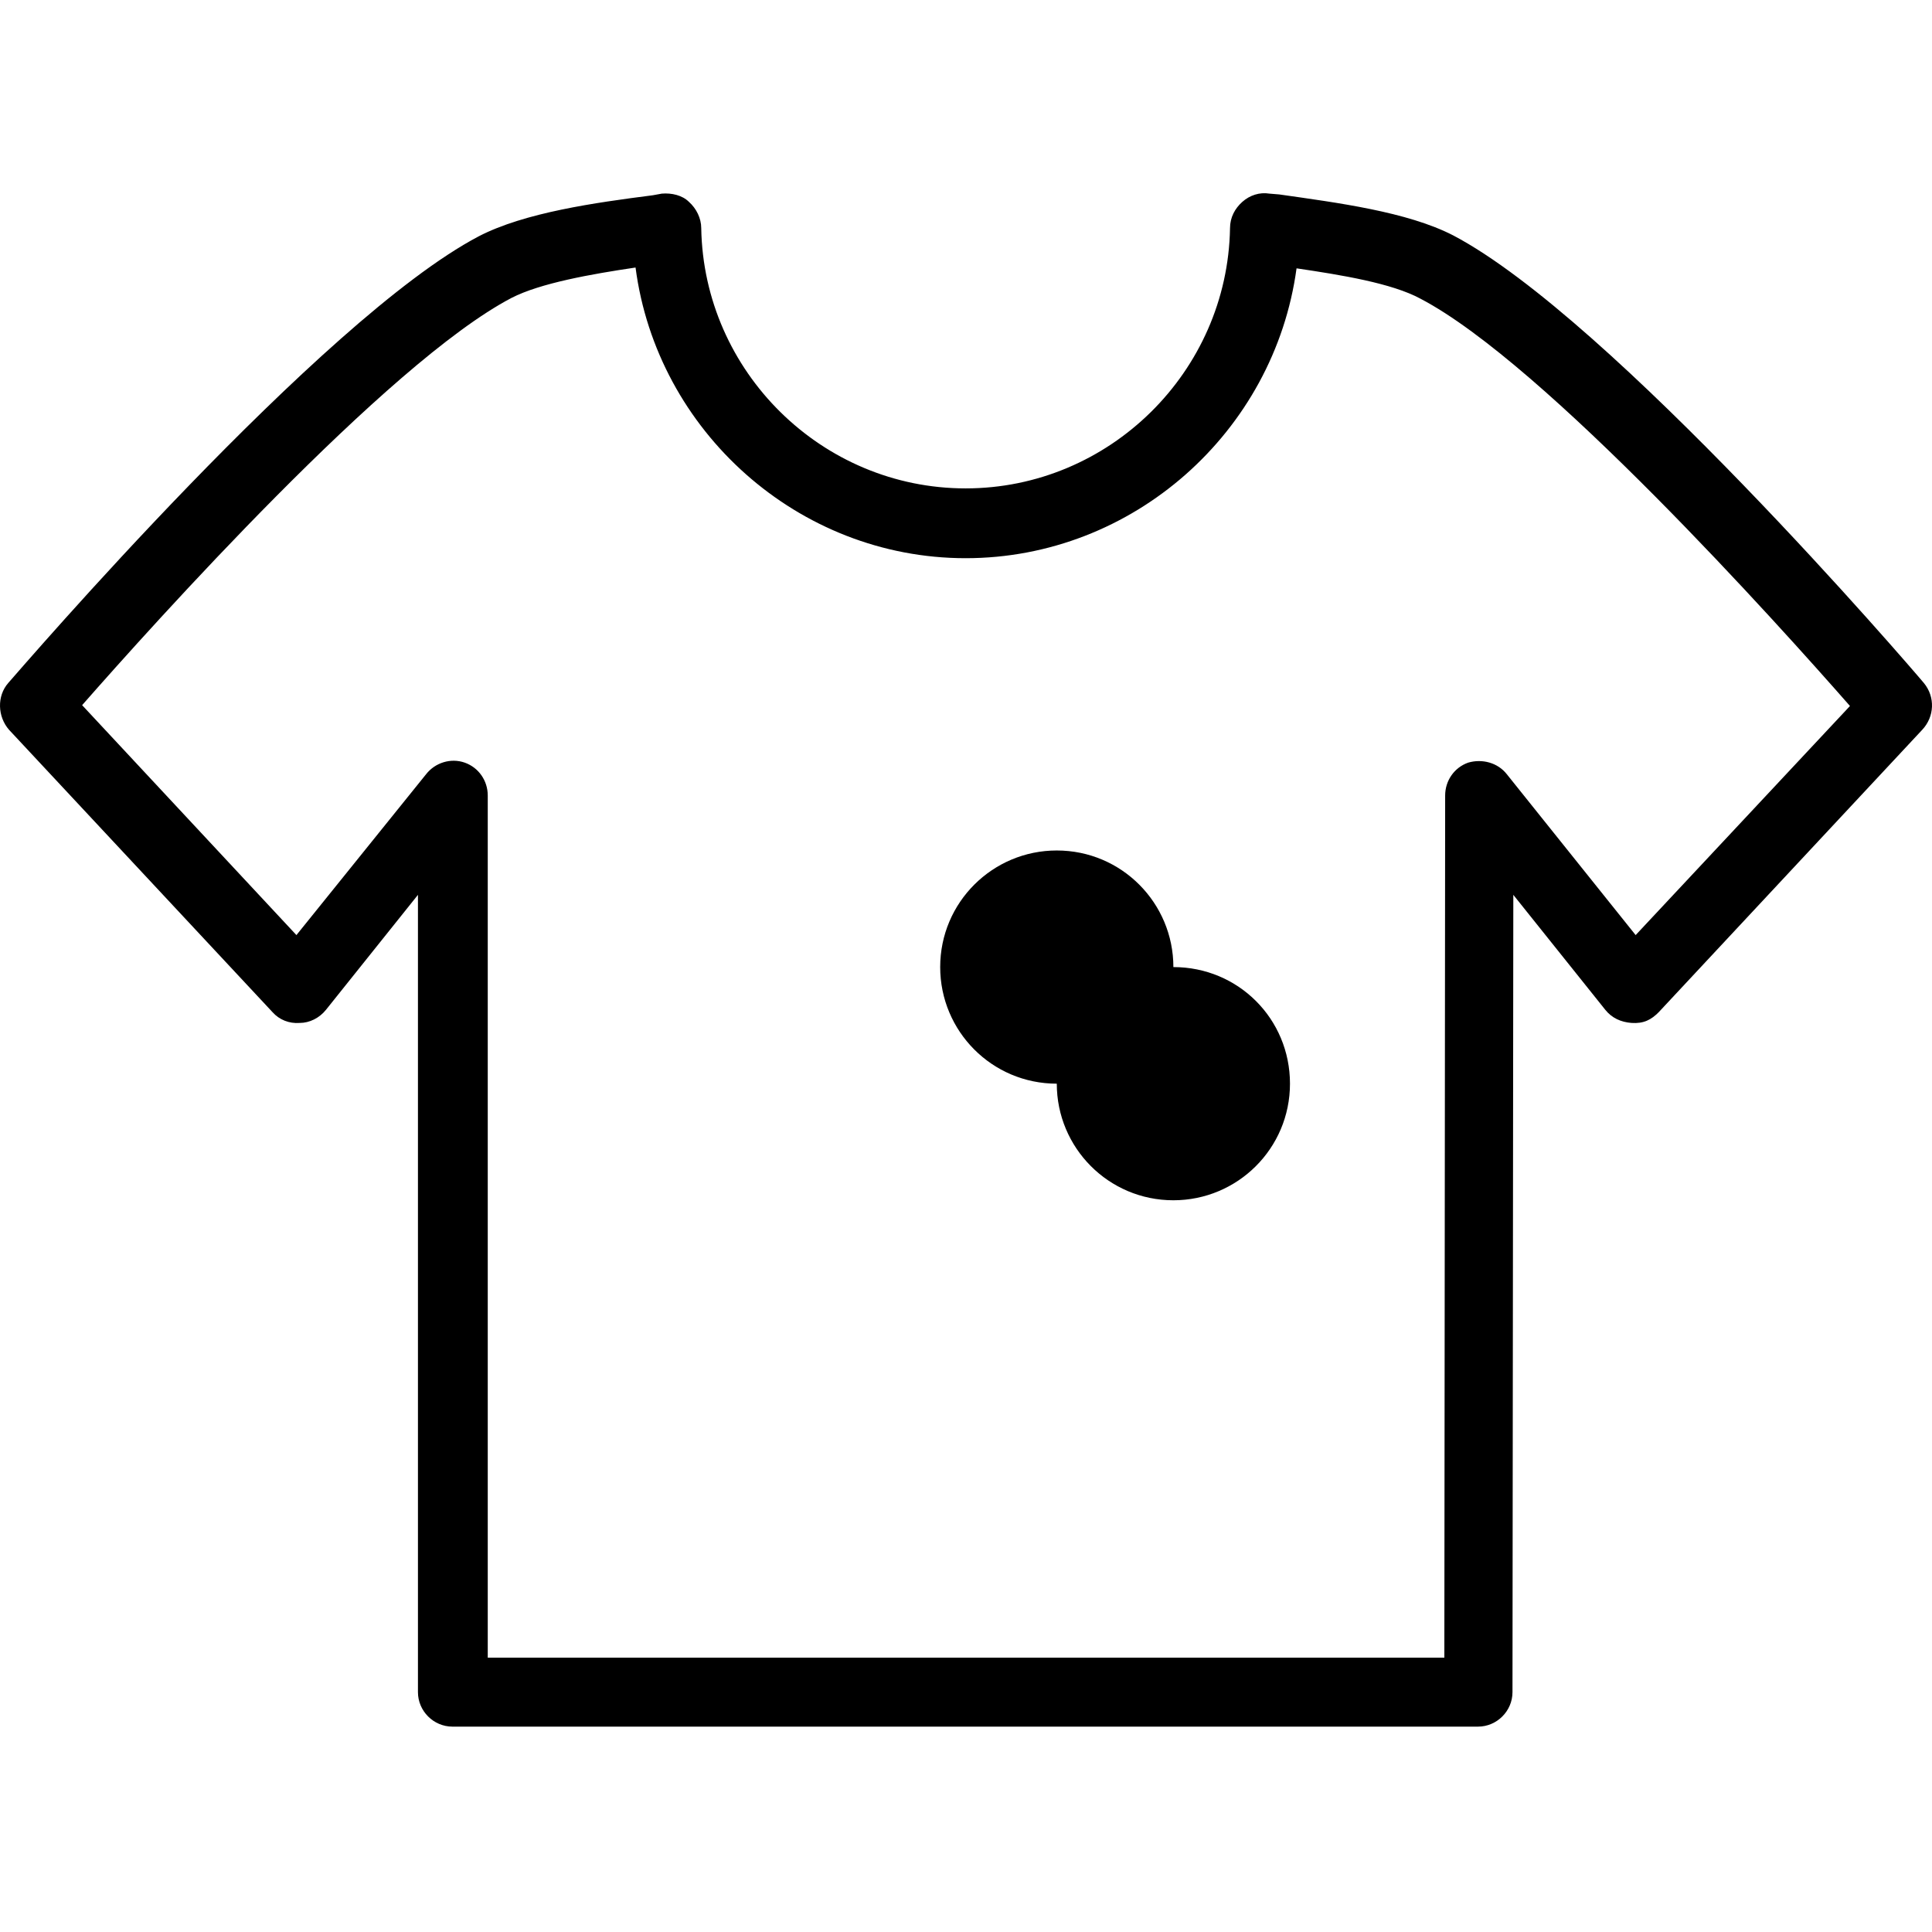
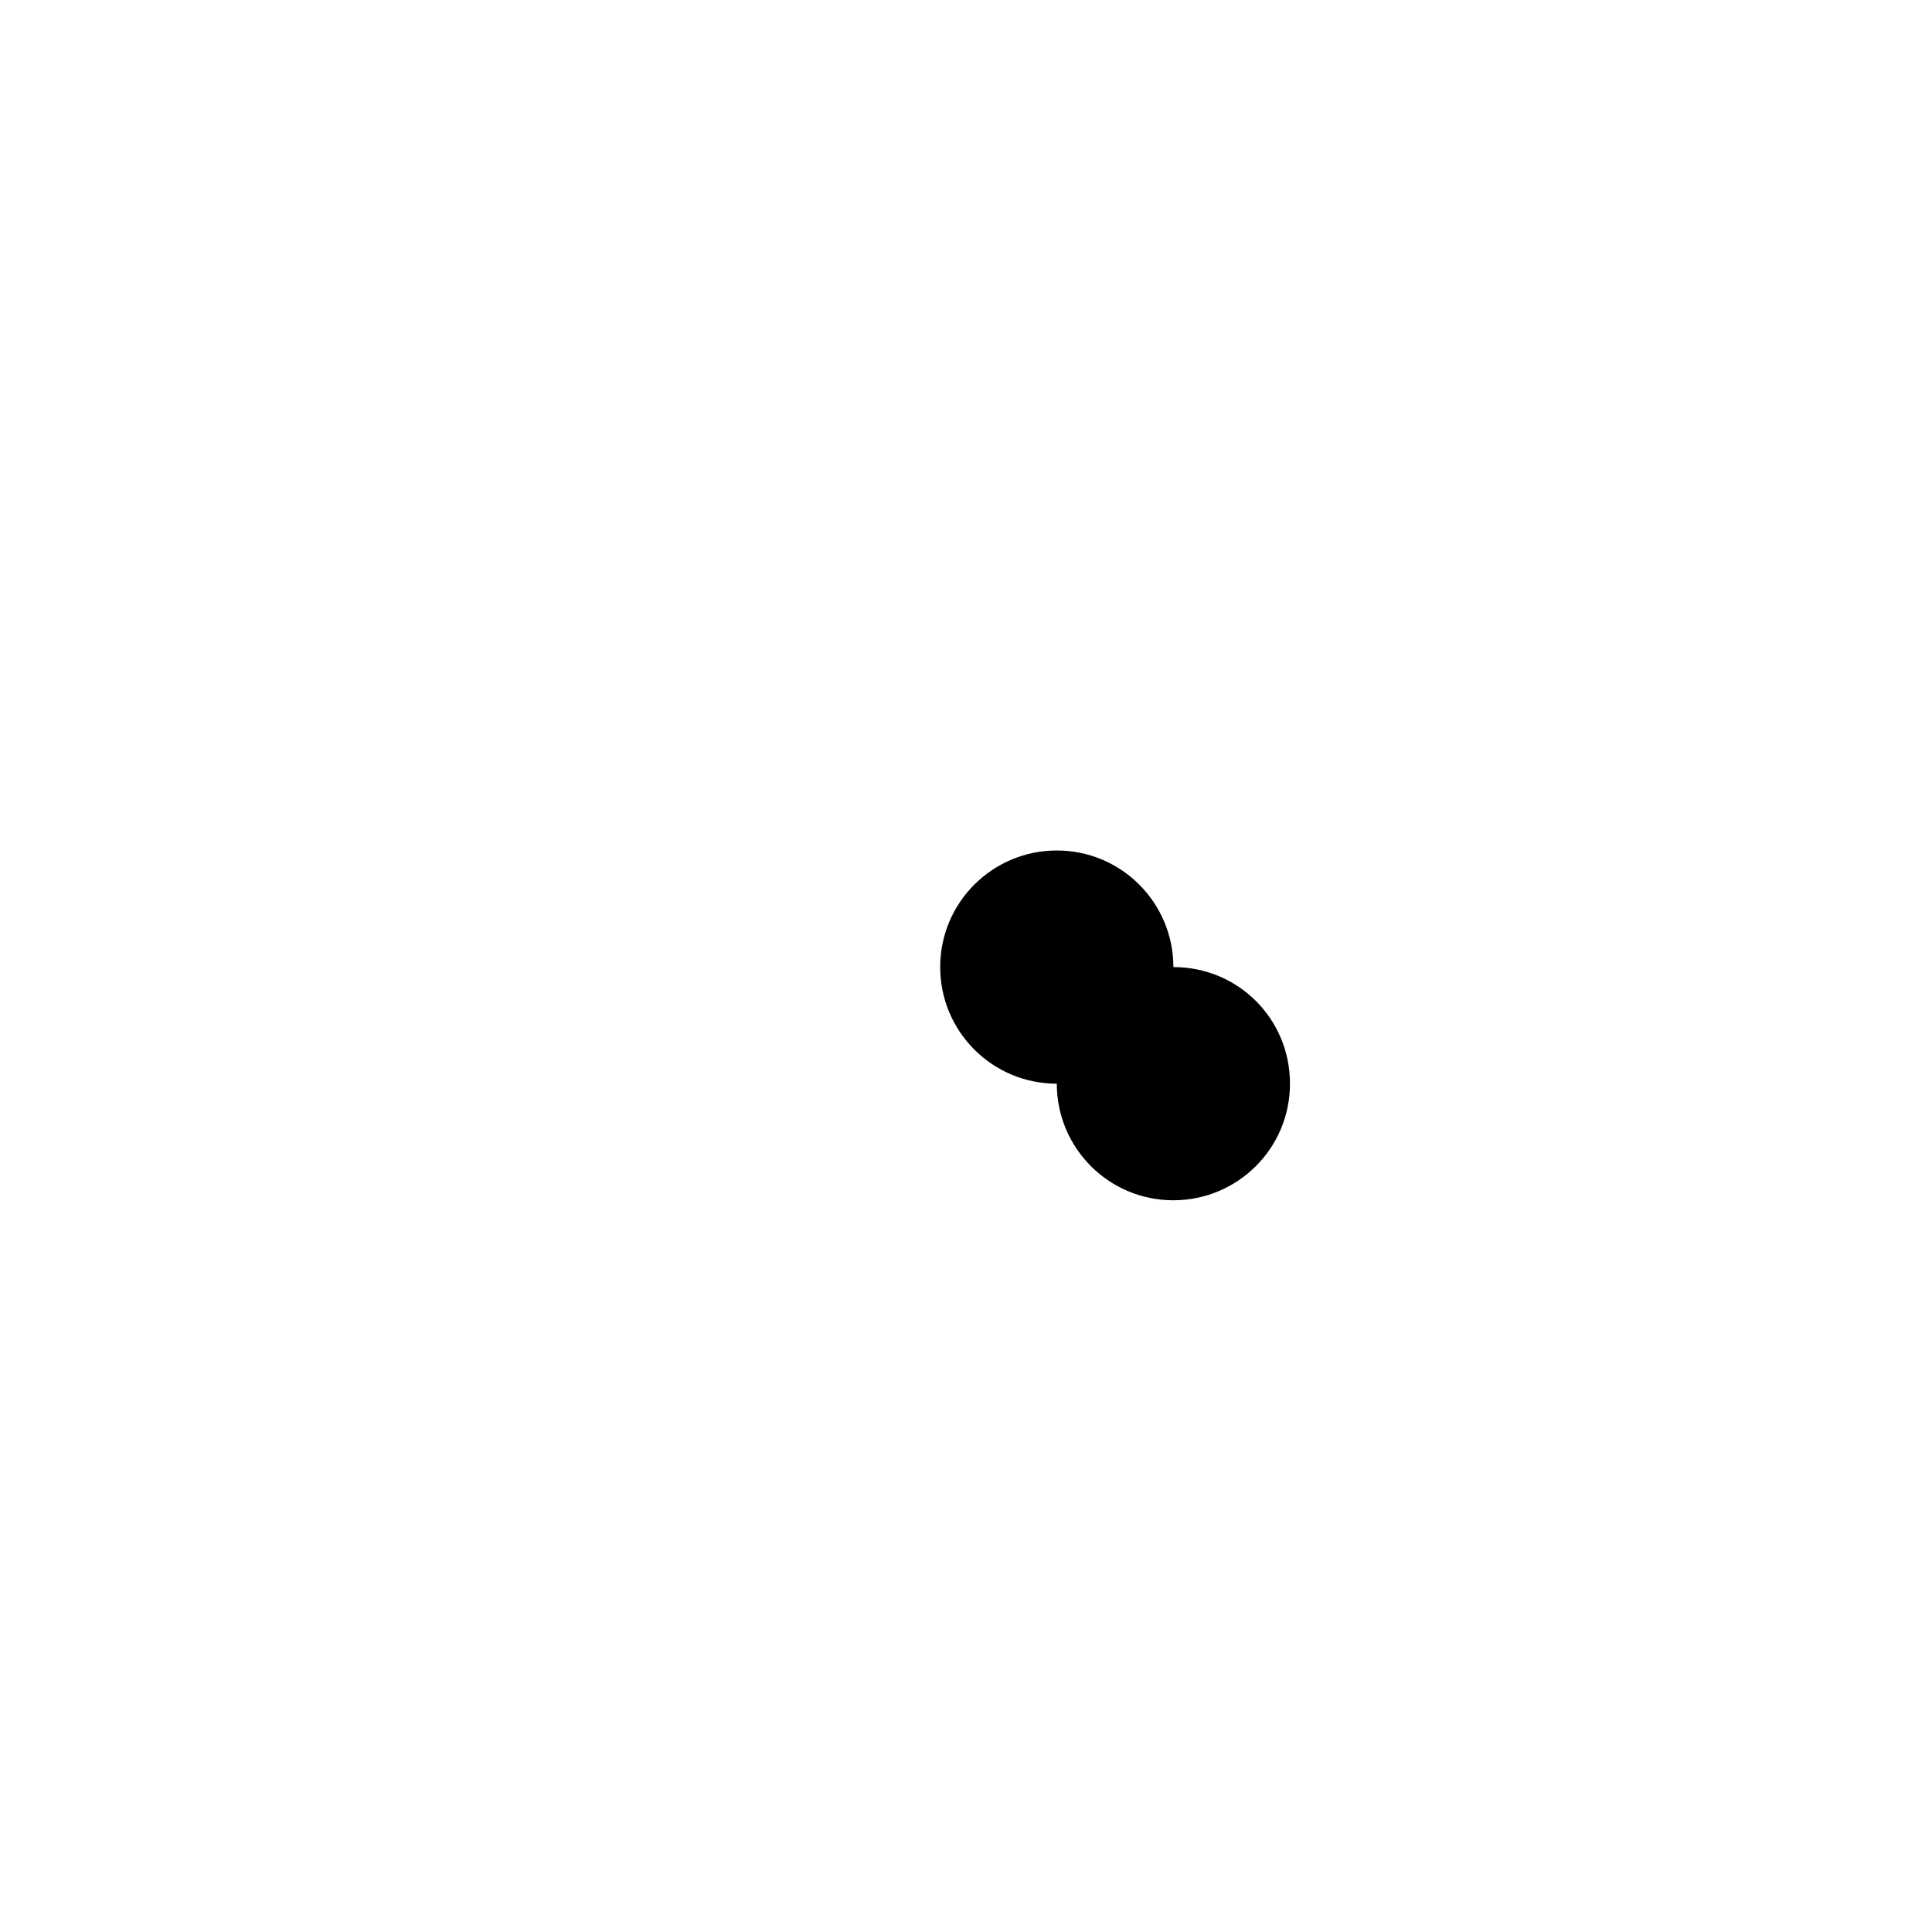
<svg xmlns="http://www.w3.org/2000/svg" width="100" height="100" viewBox="0 0 100 100" fill="none">
-   <rect width="100" height="100" fill="white" />
  <path d="M60.734 50.056C60.734 46.741 58.056 44.021 54.699 44.021C51.384 44.021 48.664 46.699 48.664 50.056C48.664 53.371 51.341 56.091 54.699 56.091C54.699 59.406 57.376 62.126 60.734 62.126C64.049 62.126 66.769 59.449 66.769 56.091C66.769 52.734 64.091 50.056 60.734 50.056Z" fill="black" />
-   <path d="M99.579 35.352C98.942 34.587 83.386 16.482 75.226 12.189C72.846 10.957 69.191 10.489 66.216 10.064L65.706 10.022C65.196 9.937 64.686 10.107 64.304 10.447C63.921 10.787 63.666 11.254 63.666 11.807C63.539 19.244 57.419 25.279 49.981 25.279C42.544 25.279 36.423 19.244 36.296 11.807C36.296 11.297 36.041 10.787 35.658 10.447C35.318 10.107 34.766 9.979 34.256 10.022L33.788 10.107C30.813 10.489 27.158 10.999 24.778 12.232C16.618 16.524 1.106 34.587 0.426 35.352C-0.169 36.032 -0.127 37.094 0.468 37.774L14.111 52.395C14.451 52.777 14.961 52.99 15.513 52.947C16.023 52.947 16.533 52.692 16.873 52.267L21.633 46.317V87.585C21.633 88.562 22.441 89.37 23.418 89.37H76.501C77.479 89.37 78.286 88.562 78.286 87.585L78.329 46.317L83.089 52.267C83.429 52.692 83.896 52.905 84.449 52.947C85.086 52.99 85.469 52.777 85.851 52.395L99.494 37.774C100.132 37.094 100.174 36.074 99.579 35.352ZM84.661 48.4L77.989 40.069C77.521 39.474 76.714 39.262 75.991 39.474C75.269 39.73 74.801 40.41 74.801 41.175L74.759 85.8H25.246V41.175C25.246 40.41 24.778 39.73 24.056 39.474C23.333 39.219 22.526 39.474 22.058 40.069L15.343 48.4L4.251 36.499C7.906 32.334 20.061 18.777 26.478 15.419C27.966 14.654 30.601 14.187 32.896 13.847C34.001 22.304 41.311 28.892 49.981 28.892C58.651 28.892 65.961 22.347 67.109 13.889C69.404 14.229 72.039 14.654 73.526 15.462C79.944 18.819 92.099 32.377 95.754 36.542L84.661 48.4Z" fill="black" />
</svg>